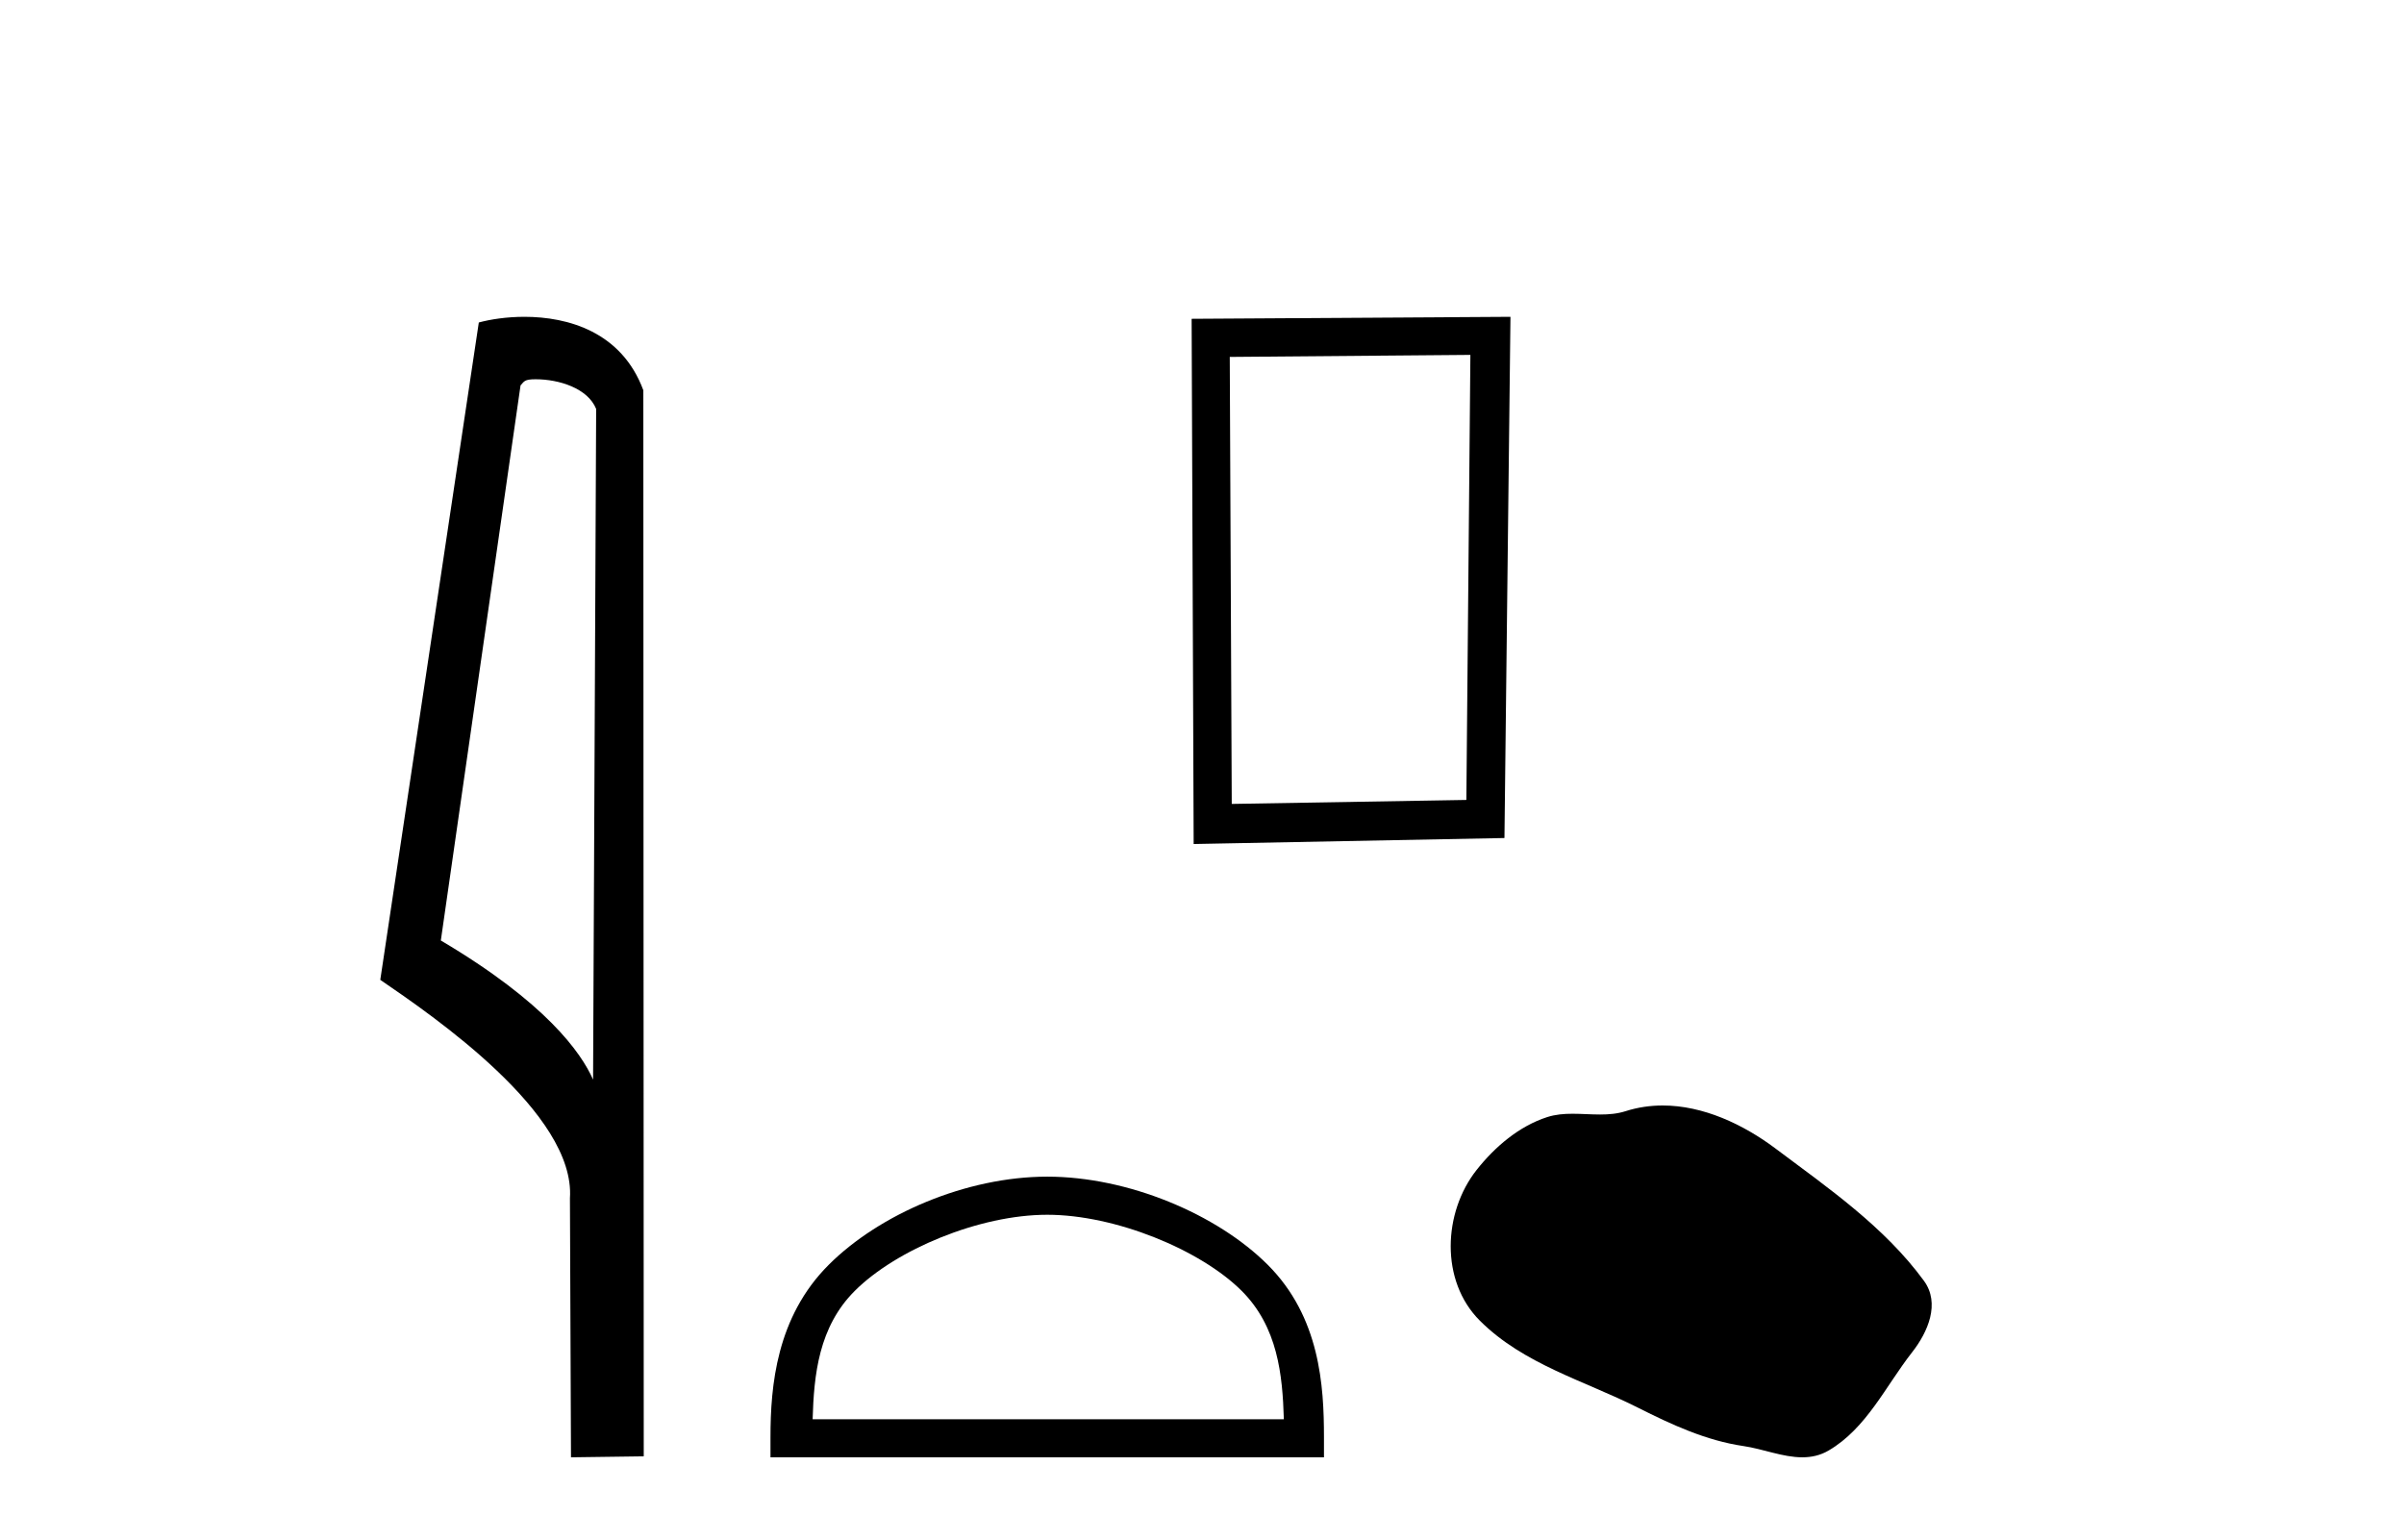
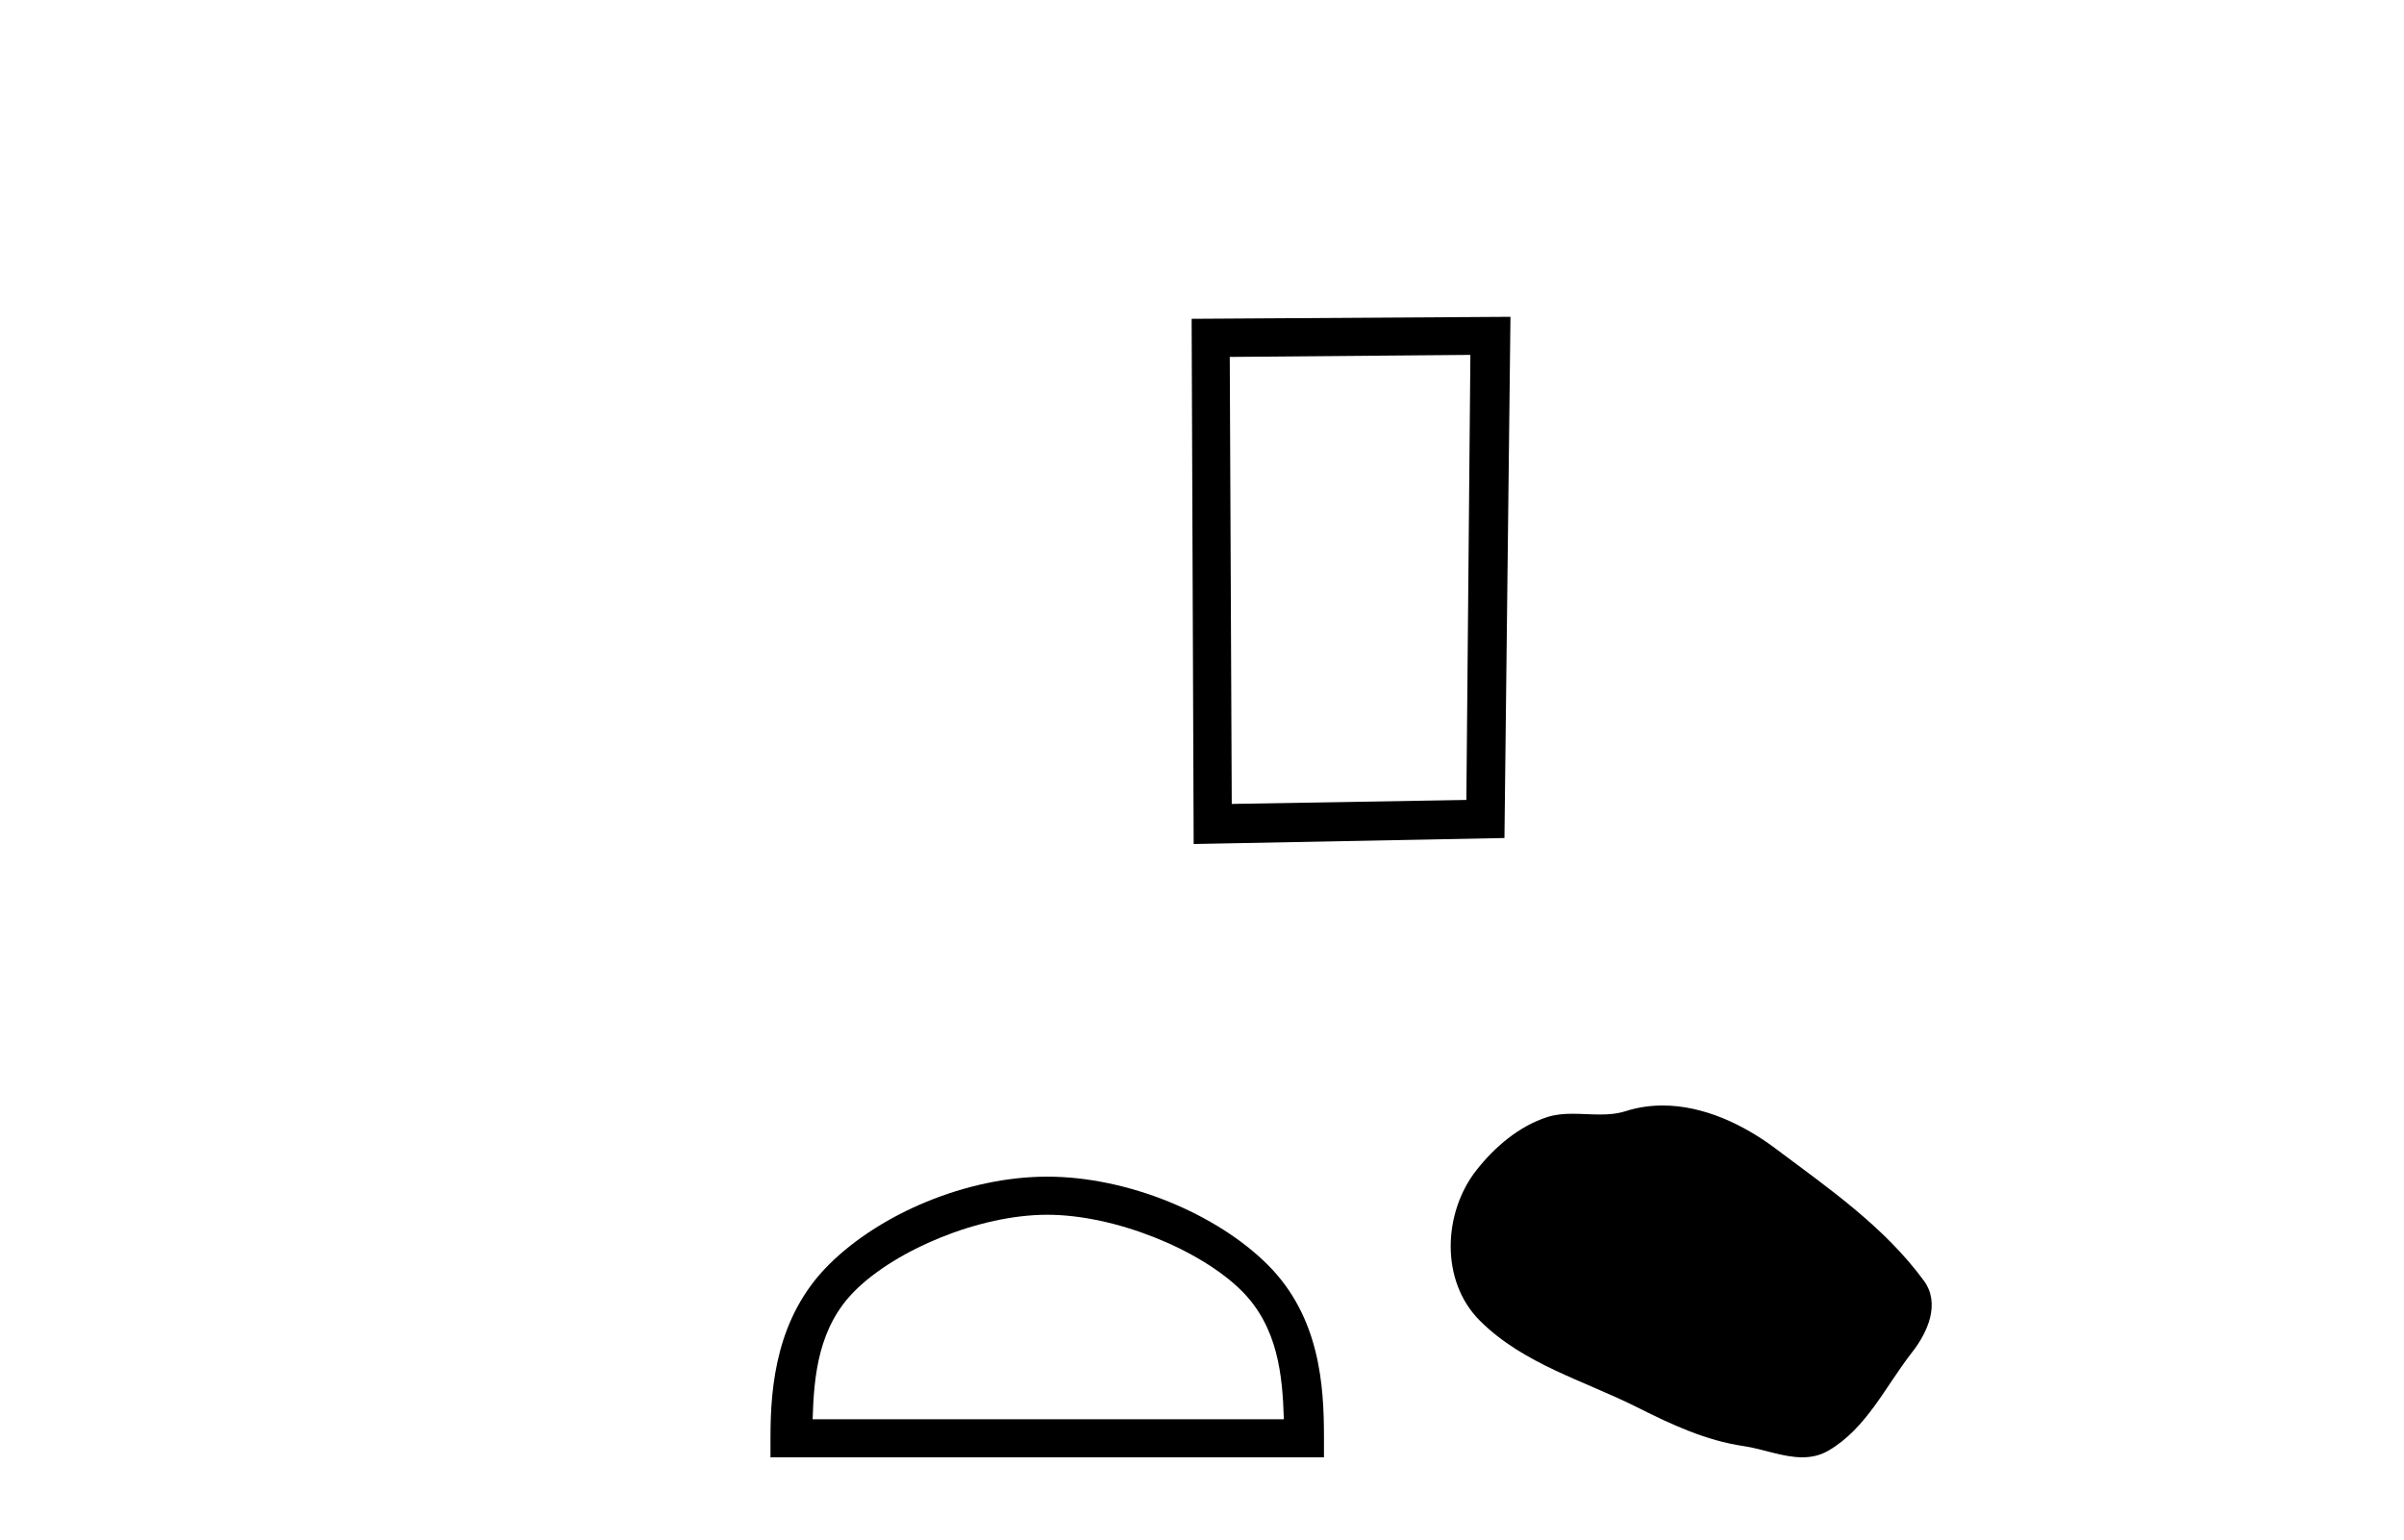
<svg xmlns="http://www.w3.org/2000/svg" width="64.0" height="41.0">
-   <path d="M 14.259 10.1 C 14.884 10.1 15.648 10.34 15.871 10.89 L 15.789 28.751 L 15.789 28.751 C 15.473 28.034 14.531 26.699 11.736 25.046 L 13.858 10.263 C 13.958 10.157 13.955 10.1 14.259 10.1 ZM 15.789 28.751 L 15.789 28.751 C 15.789 28.751 15.789 28.751 15.789 28.751 L 15.789 28.751 L 15.789 28.751 ZM 13.962 8.437 C 13.484 8.437 13.053 8.505 12.747 8.588 L 10.124 26.094 C 11.512 27.044 15.325 29.648 15.173 31.91 L 15.201 38.809 L 17.138 38.783 L 17.127 10.393 C 16.551 8.837 15.12 8.437 13.962 8.437 Z" style="fill:#000000;stroke:none" />
  <path d="M 39.145 9.451 L 39.038 21.303 L 32.792 21.409 L 32.739 9.505 L 39.145 9.451 ZM 40.212 8.437 L 31.724 8.49 L 31.778 22.477 L 40.052 22.317 L 40.212 8.437 Z" style="fill:#000000;stroke:none" />
  <path d="M 27.88 32.35 C 29.692 32.35 31.96 33.281 33.058 34.378 C 34.018 35.339 34.144 36.612 34.179 37.795 L 21.634 37.795 C 21.669 36.612 21.794 35.339 22.755 34.378 C 23.852 33.281 26.067 32.35 27.88 32.35 ZM 27.88 31.335 C 25.73 31.335 23.416 32.329 22.061 33.684 C 20.67 35.075 20.512 36.906 20.512 38.275 L 20.512 38.809 L 35.247 38.809 L 35.247 38.275 C 35.247 36.906 35.142 35.075 33.752 33.684 C 32.396 32.329 30.029 31.335 27.88 31.335 Z" style="fill:#000000;stroke:none" />
  <path d="M 44.265 29.44 C 43.935 29.44 43.602 29.487 43.275 29.592 C 43.054 29.662 42.827 29.68 42.598 29.68 C 42.354 29.68 42.108 29.66 41.864 29.66 C 41.636 29.66 41.41 29.678 41.192 29.748 C 40.441 29.99 39.795 30.542 39.308 31.16 C 38.422 32.284 38.332 34.108 39.398 35.171 C 40.563 36.334 42.186 36.77 43.612 37.49 C 44.504 37.94 45.421 38.364 46.418 38.51 C 46.926 38.584 47.463 38.809 47.981 38.809 C 48.22 38.809 48.455 38.761 48.681 38.629 C 49.694 38.036 50.202 36.909 50.903 36.014 C 51.326 35.475 51.659 34.71 51.219 34.108 C 50.17 32.673 48.676 31.641 47.263 30.582 C 46.404 29.939 45.341 29.44 44.265 29.44 Z" style="fill:#000000;stroke:none" />
</svg>